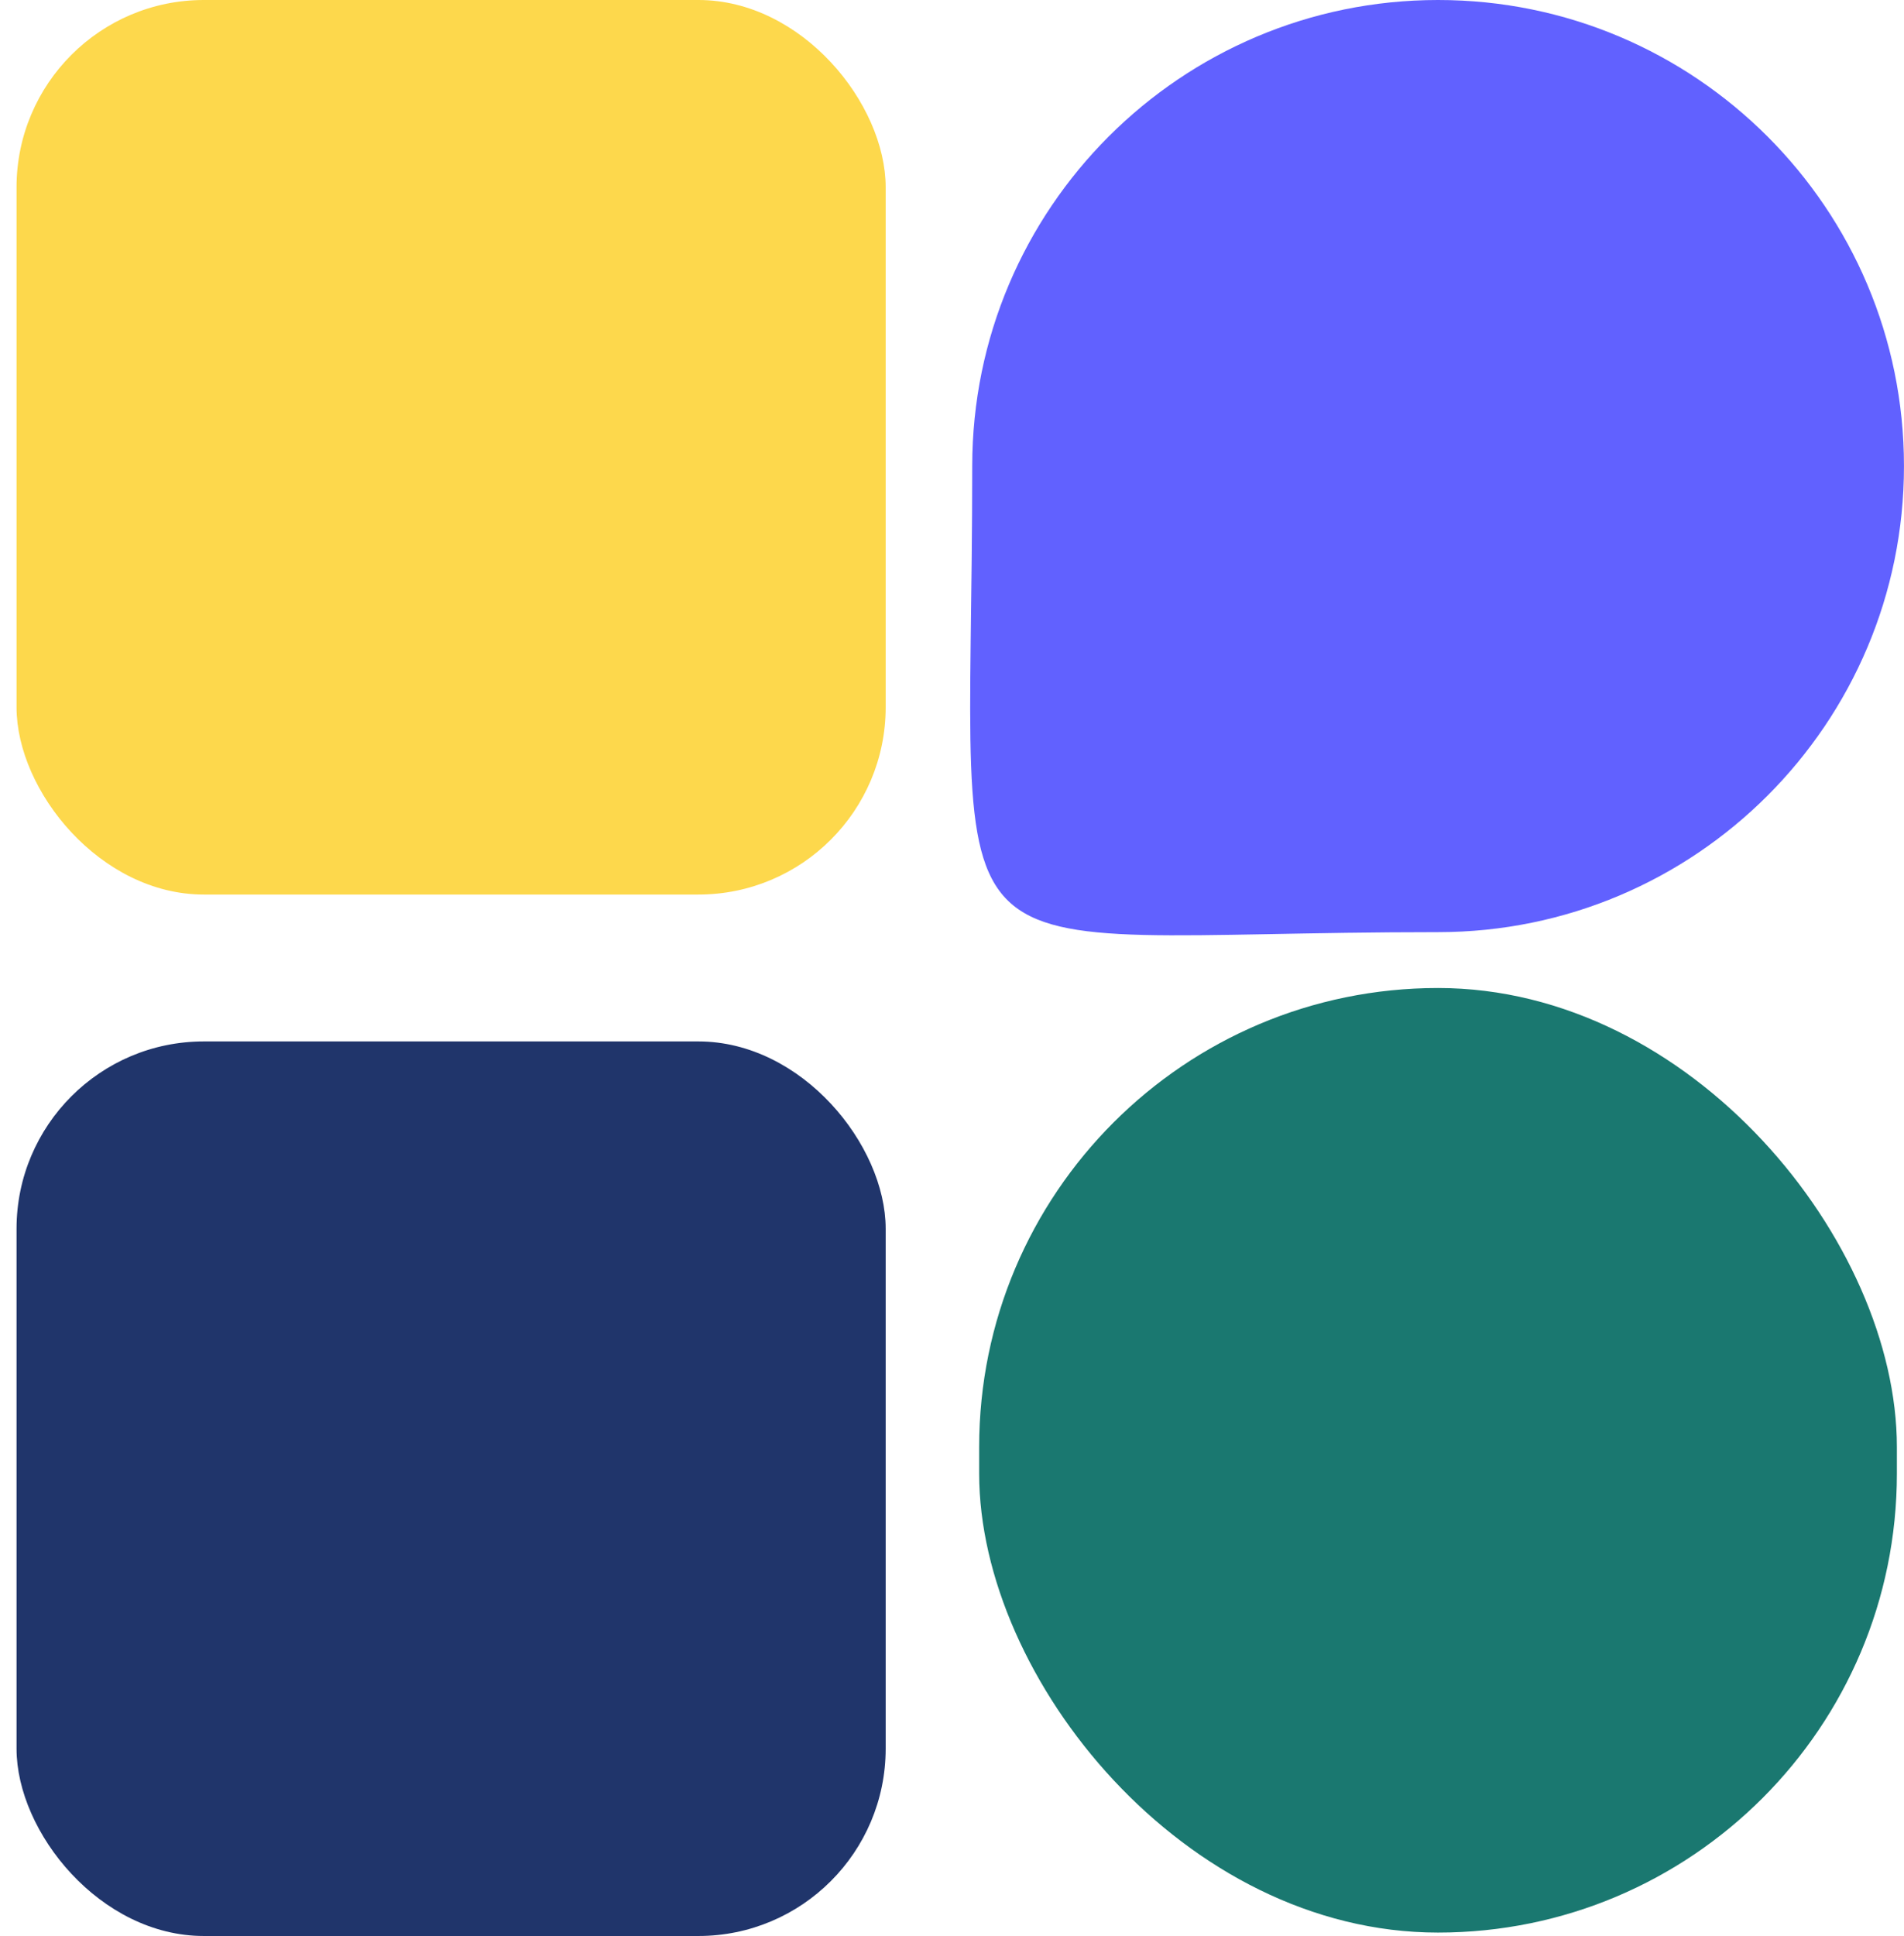
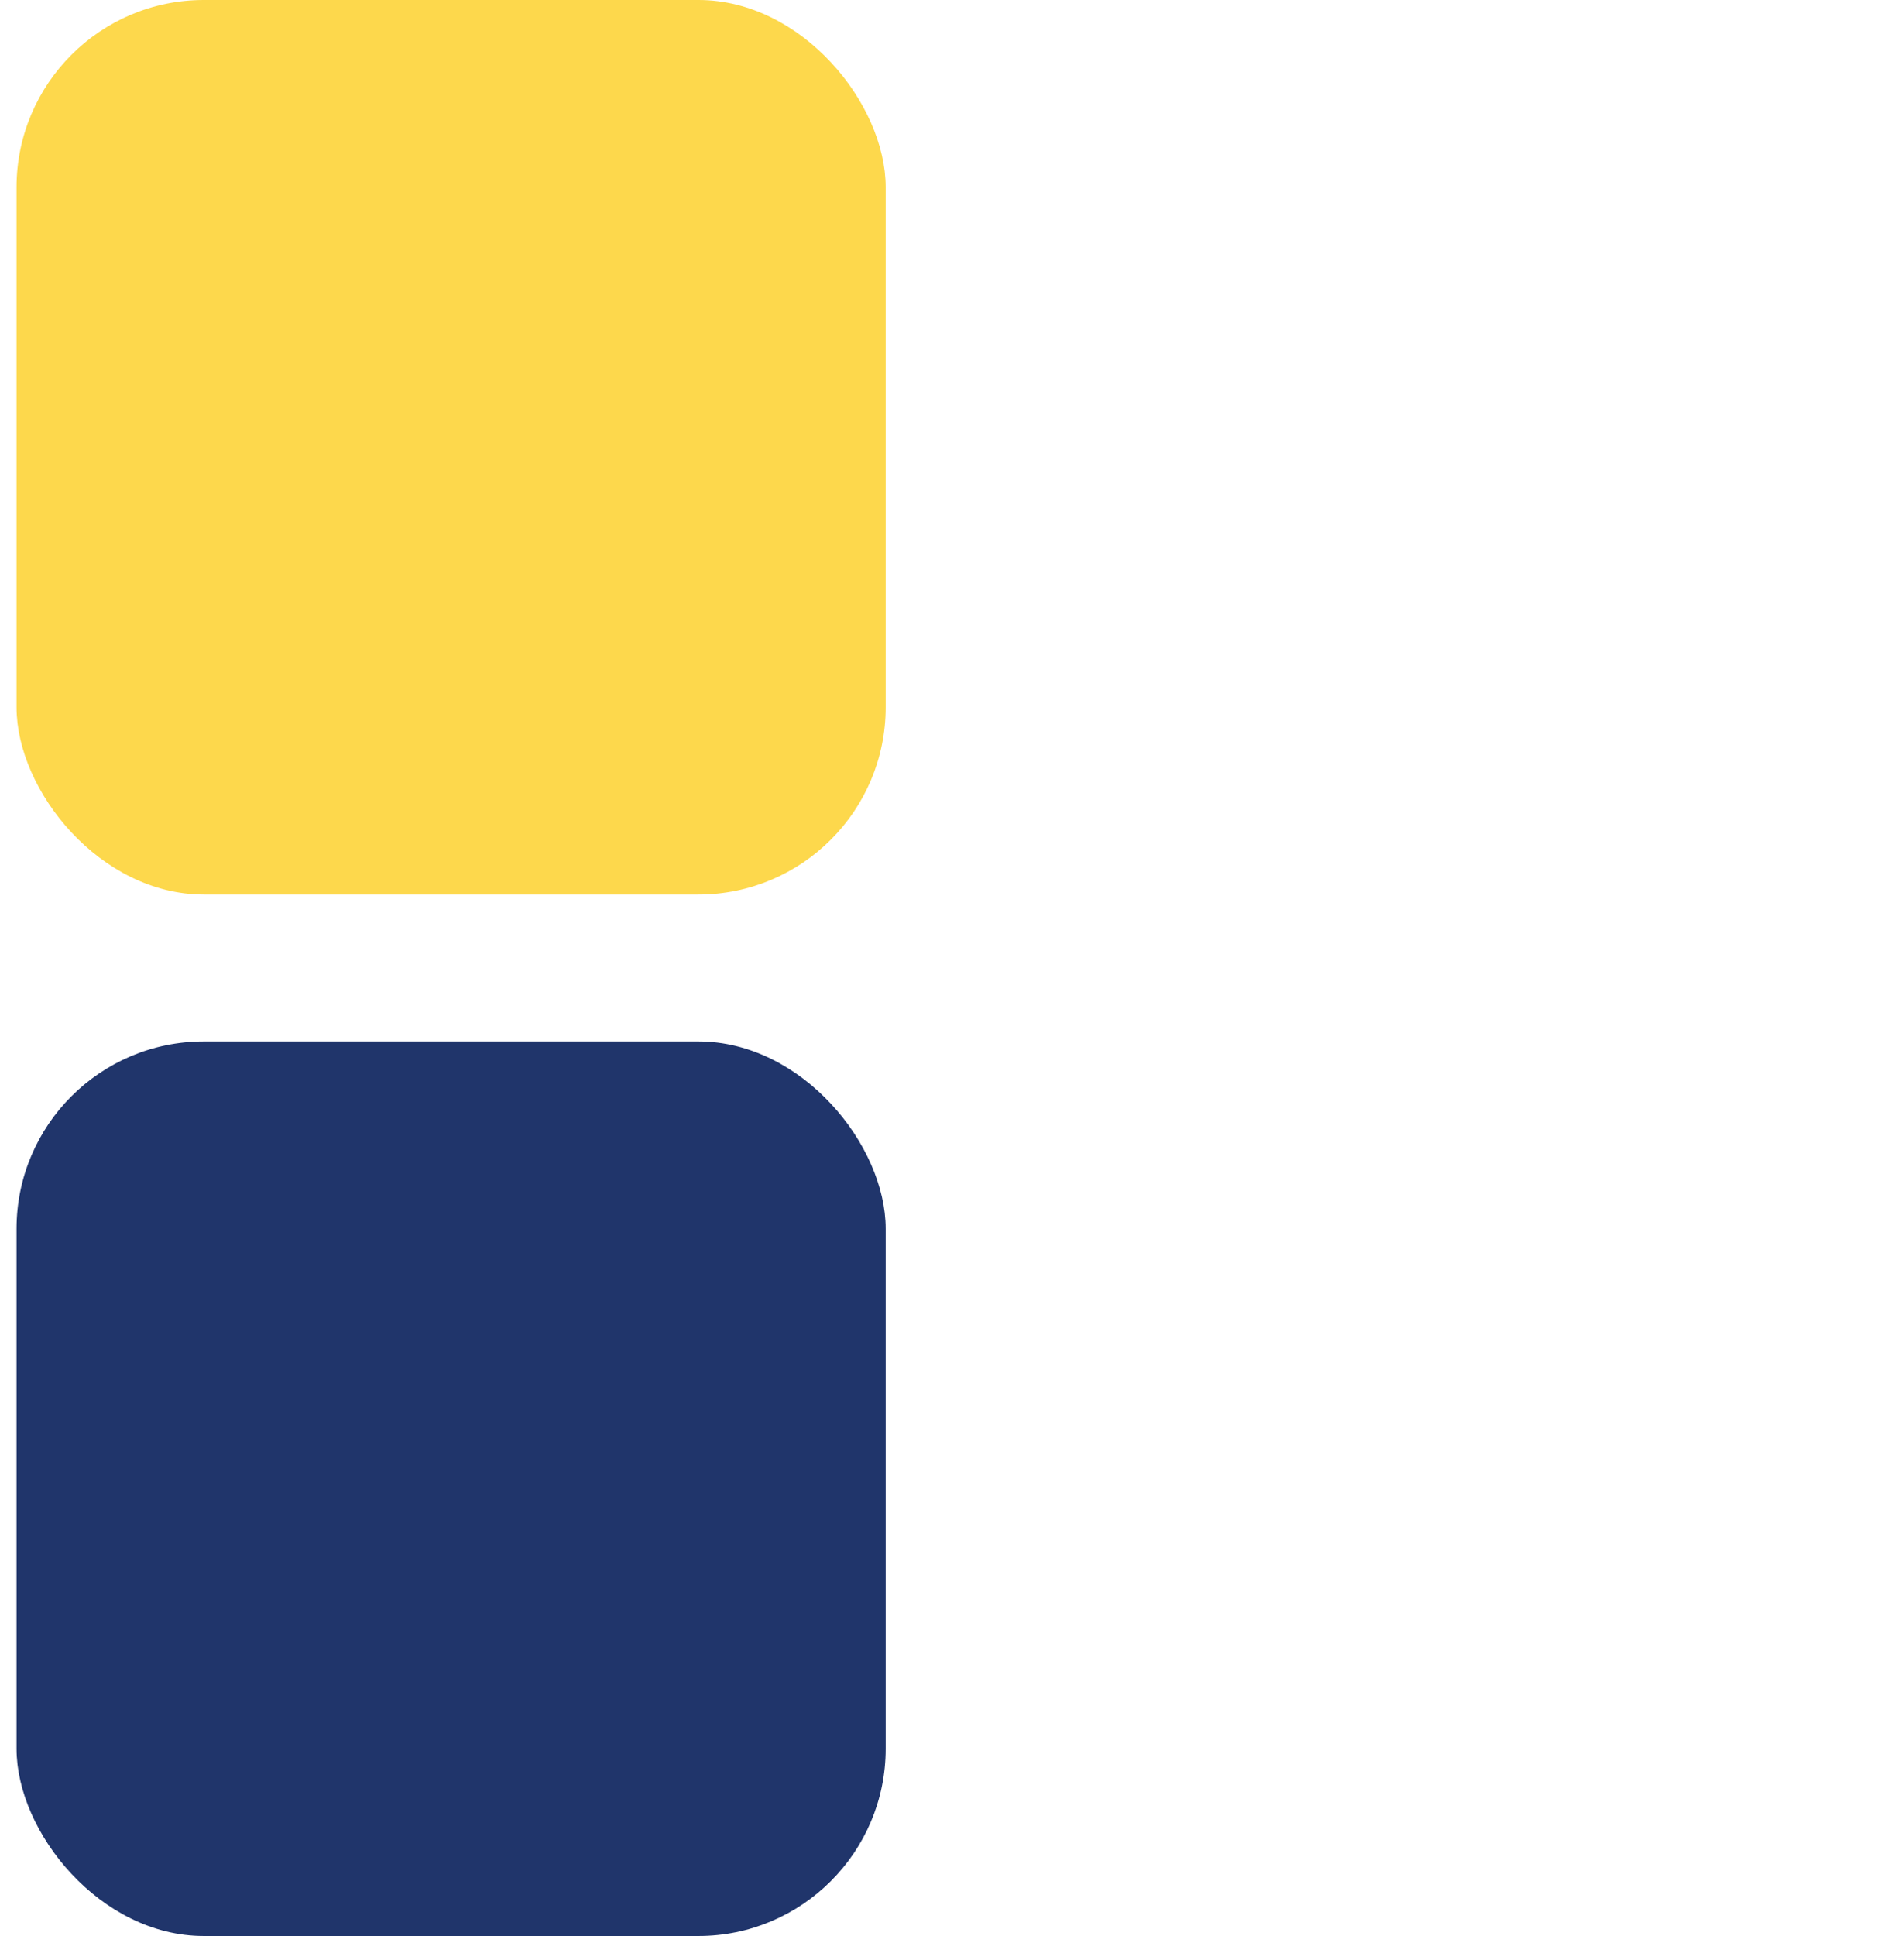
<svg xmlns="http://www.w3.org/2000/svg" width="61" height="62" viewBox="0 0 61 62" fill="none">
  <rect x="0.53" width="27.845" height="28.648" rx="6" fill="#FDD84C" />
  <rect x="0.53" y="33.352" width="27.845" height="28.648" rx="6" fill="#20356B" />
-   <rect x="31.37" y="31.641" width="29.402" height="30.25" rx="14.701" fill="#1A7870" />
-   <path d="M60.999 14.926C60.999 23.169 54.317 29.852 46.074 29.852C29.234 29.852 31.148 32.148 31.148 14.926C31.148 6.683 37.83 5.89944e-07 46.074 1.3106e-06C54.317 2.03126e-06 60.999 6.683 60.999 14.926Z" fill="#6161FF" />
</svg>